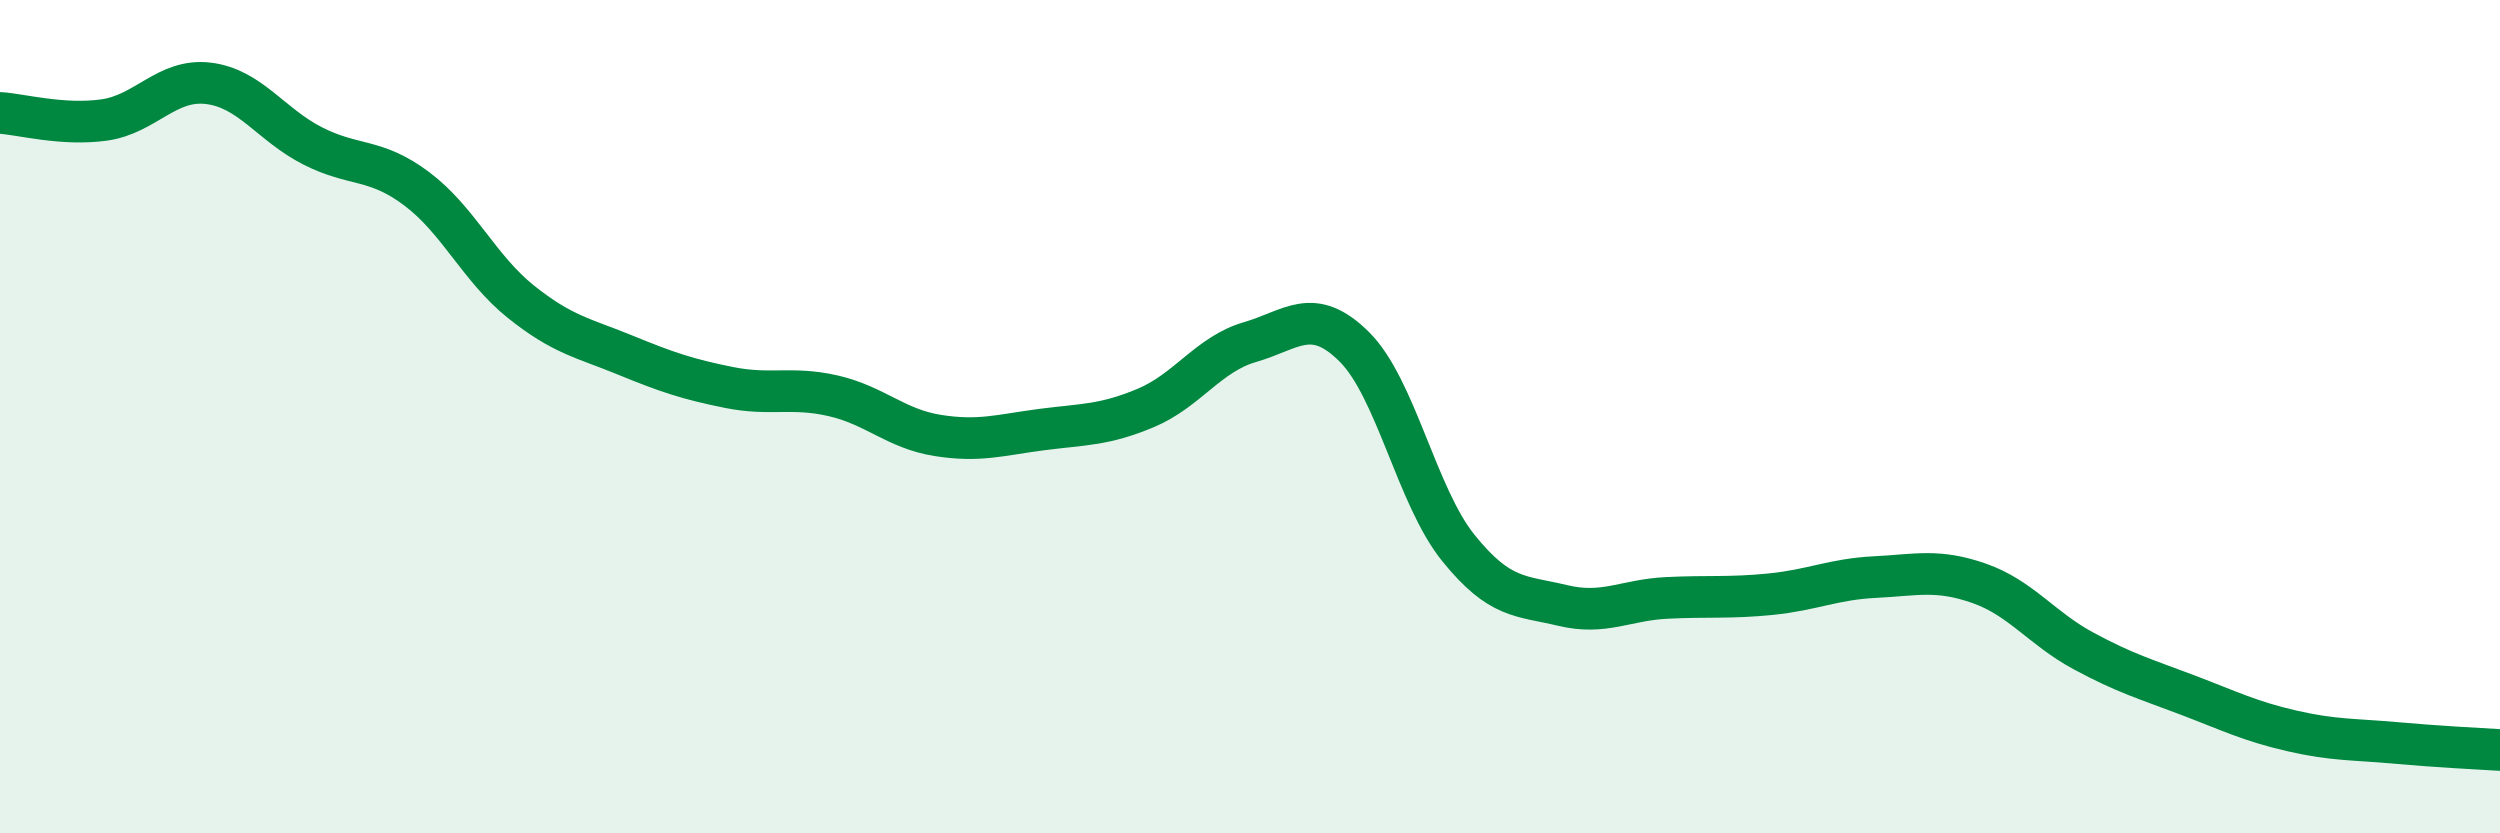
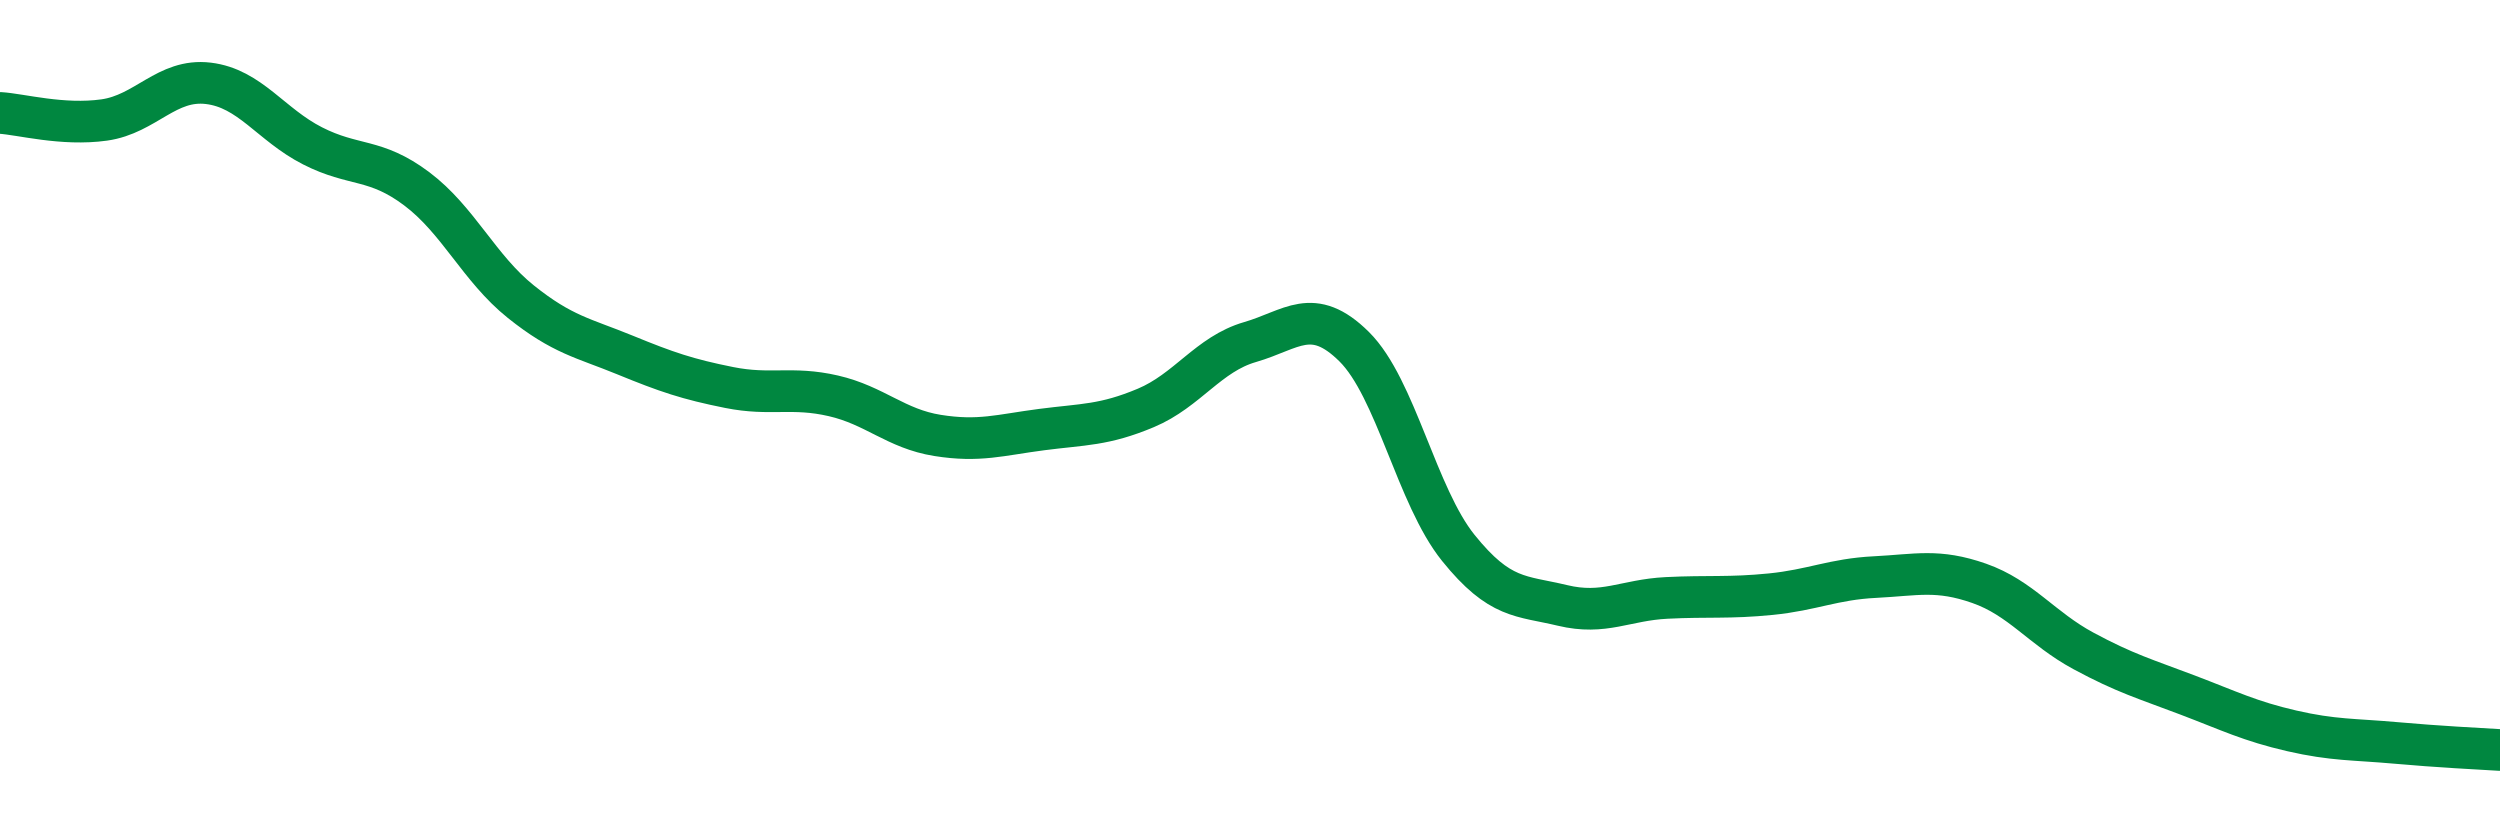
<svg xmlns="http://www.w3.org/2000/svg" width="60" height="20" viewBox="0 0 60 20">
-   <path d="M 0,2.71 C 0.5,2.74 1.5,3.02 2.5,2.88 C 3.5,2.74 4,1.88 5,2 C 6,2.12 6.5,2.99 7.5,3.5 C 8.5,4.01 9,3.78 10,4.53 C 11,5.28 11.5,6.44 12.5,7.24 C 13.5,8.04 14,8.11 15,8.52 C 16,8.93 16.5,9.1 17.5,9.3 C 18.5,9.5 19,9.27 20,9.5 C 21,9.73 21.5,10.29 22.5,10.45 C 23.5,10.61 24,10.44 25,10.31 C 26,10.18 26.5,10.21 27.5,9.79 C 28.5,9.37 29,8.5 30,8.21 C 31,7.92 31.5,7.33 32.5,8.32 C 33.5,9.31 34,11.91 35,13.15 C 36,14.39 36.5,14.29 37.5,14.53 C 38.5,14.77 39,14.4 40,14.35 C 41,14.3 41.5,14.36 42.5,14.26 C 43.5,14.16 44,13.9 45,13.85 C 46,13.8 46.5,13.65 47.5,14 C 48.5,14.35 49,15.08 50,15.62 C 51,16.16 51.5,16.3 52.5,16.68 C 53.5,17.06 54,17.31 55,17.54 C 56,17.77 56.5,17.74 57.5,17.83 C 58.5,17.92 59.5,17.97 60,18L60 20L0 20Z" fill="#008740" opacity="0.1" stroke-linecap="round" stroke-linejoin="round" />
  <path d="M 0,2.71 C 0.5,2.74 1.5,3.02 2.5,2.88 C 3.5,2.74 4,1.88 5,2 C 6,2.12 6.5,2.99 7.5,3.5 C 8.5,4.01 9,3.78 10,4.53 C 11,5.28 11.5,6.44 12.5,7.24 C 13.5,8.04 14,8.11 15,8.52 C 16,8.93 16.5,9.1 17.5,9.3 C 18.5,9.5 19,9.27 20,9.5 C 21,9.73 21.5,10.29 22.5,10.45 C 23.5,10.61 24,10.44 25,10.31 C 26,10.18 26.5,10.21 27.5,9.79 C 28.5,9.37 29,8.5 30,8.21 C 31,7.92 31.5,7.33 32.5,8.32 C 33.5,9.31 34,11.91 35,13.15 C 36,14.39 36.5,14.29 37.5,14.53 C 38.5,14.77 39,14.4 40,14.35 C 41,14.3 41.5,14.36 42.5,14.26 C 43.5,14.16 44,13.9 45,13.85 C 46,13.8 46.5,13.65 47.5,14 C 48.5,14.35 49,15.08 50,15.62 C 51,16.16 51.5,16.3 52.5,16.68 C 53.5,17.06 54,17.31 55,17.54 C 56,17.77 56.5,17.74 57.5,17.83 C 58.5,17.92 59.5,17.97 60,18" stroke="#008740" stroke-width="1" fill="none" stroke-linecap="round" stroke-linejoin="round" />
</svg>